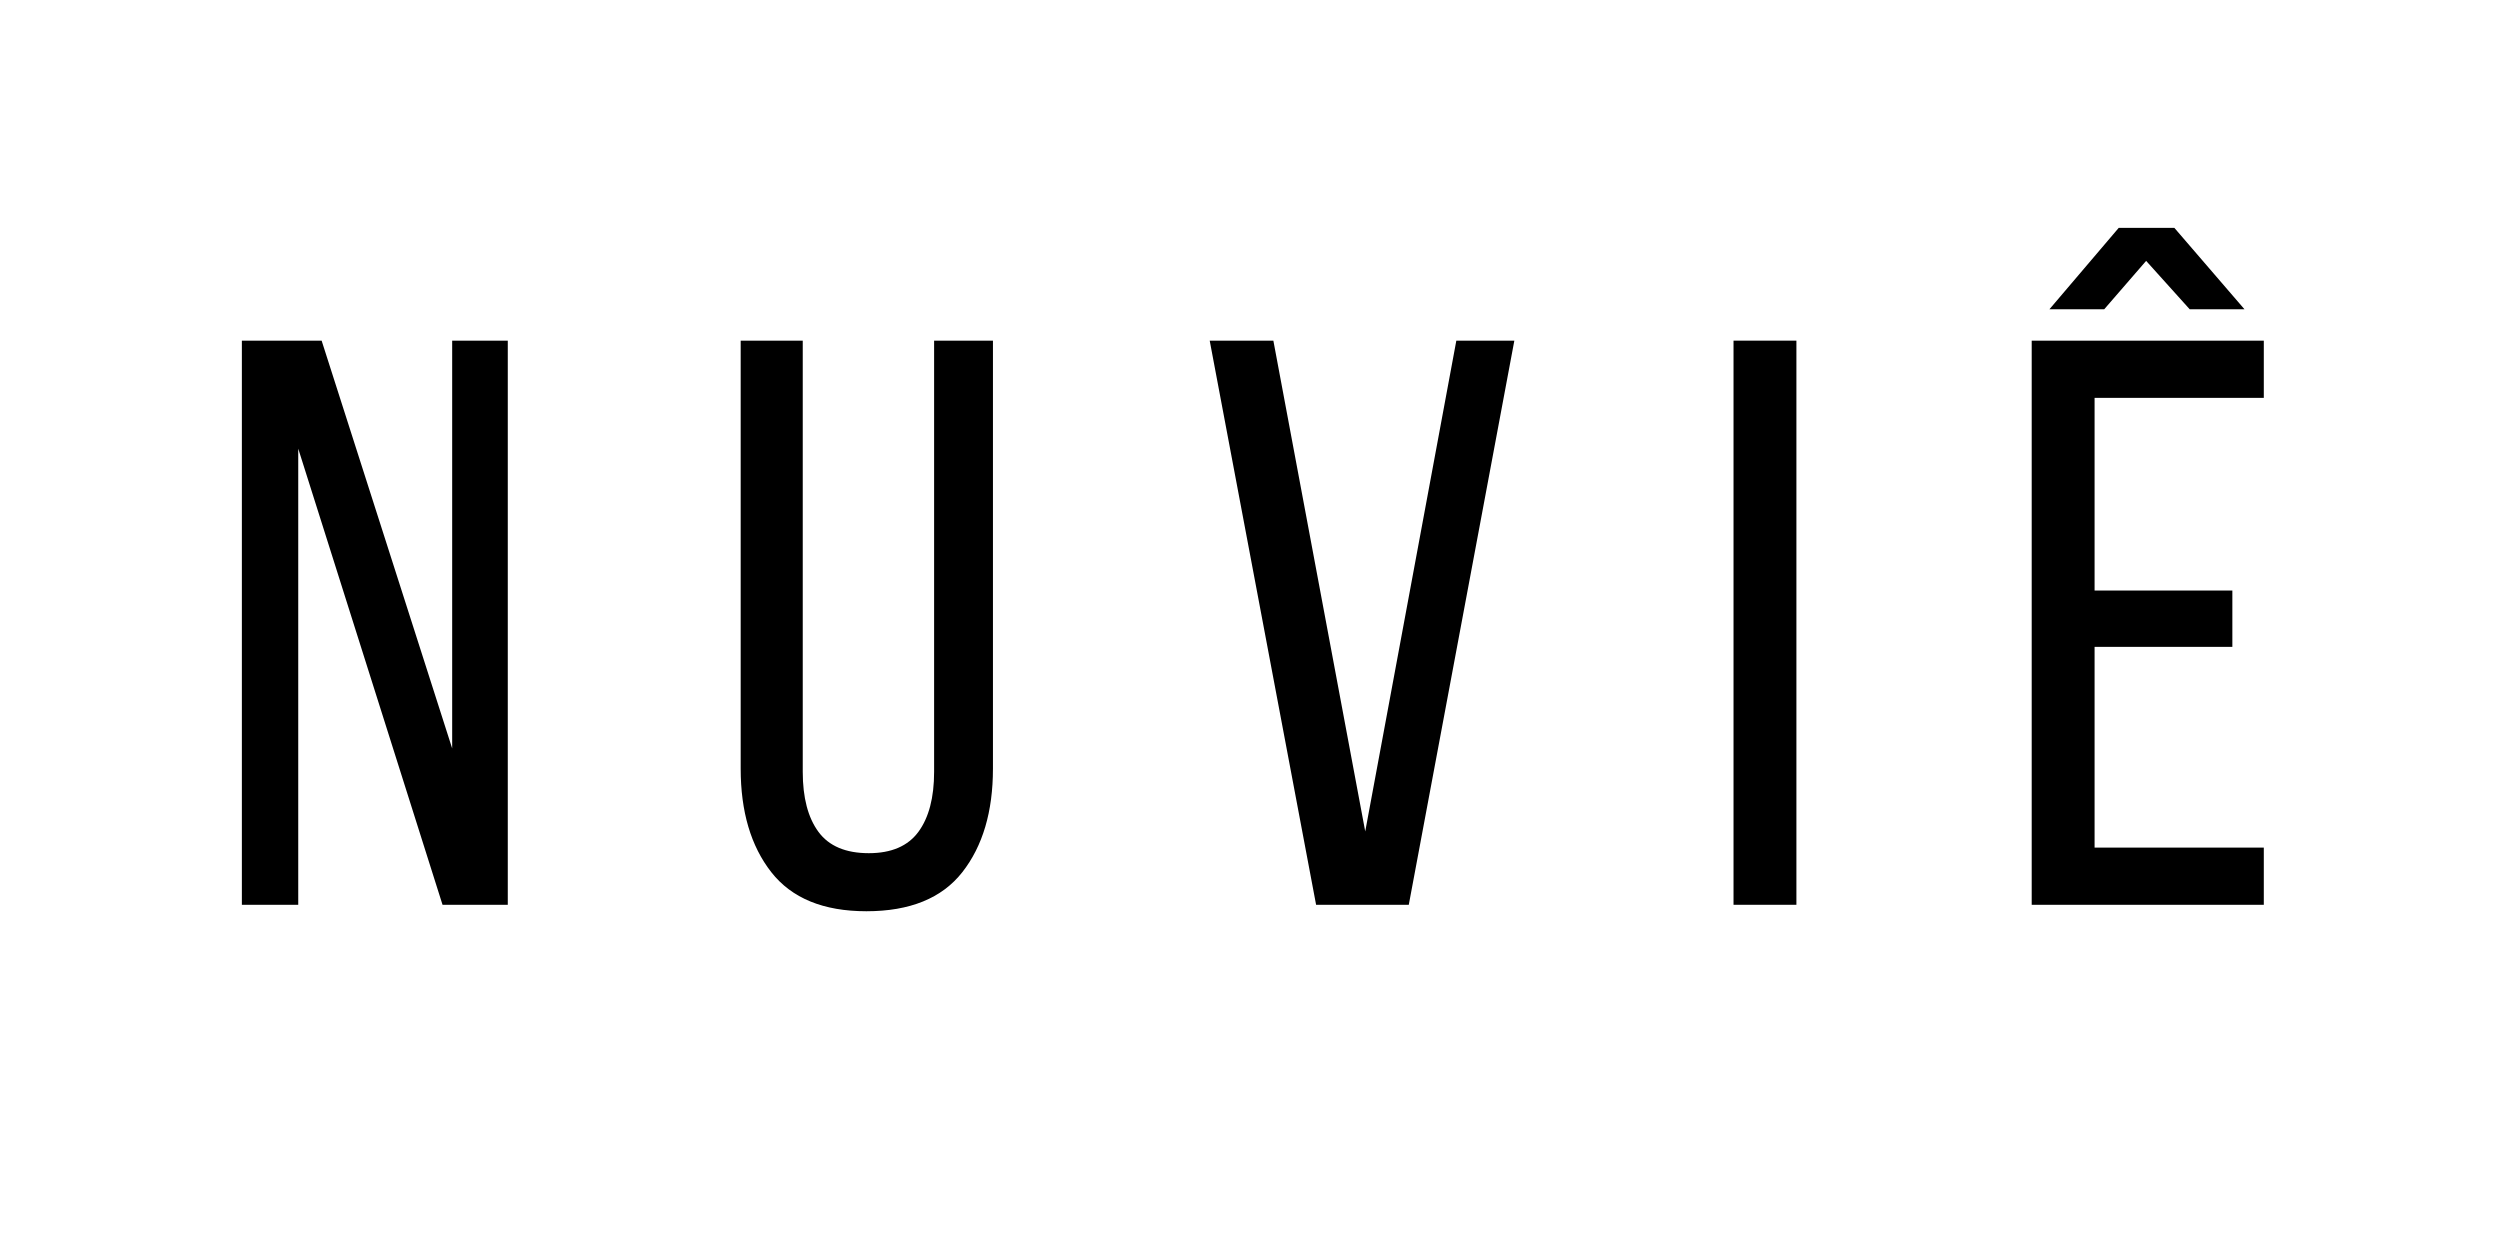
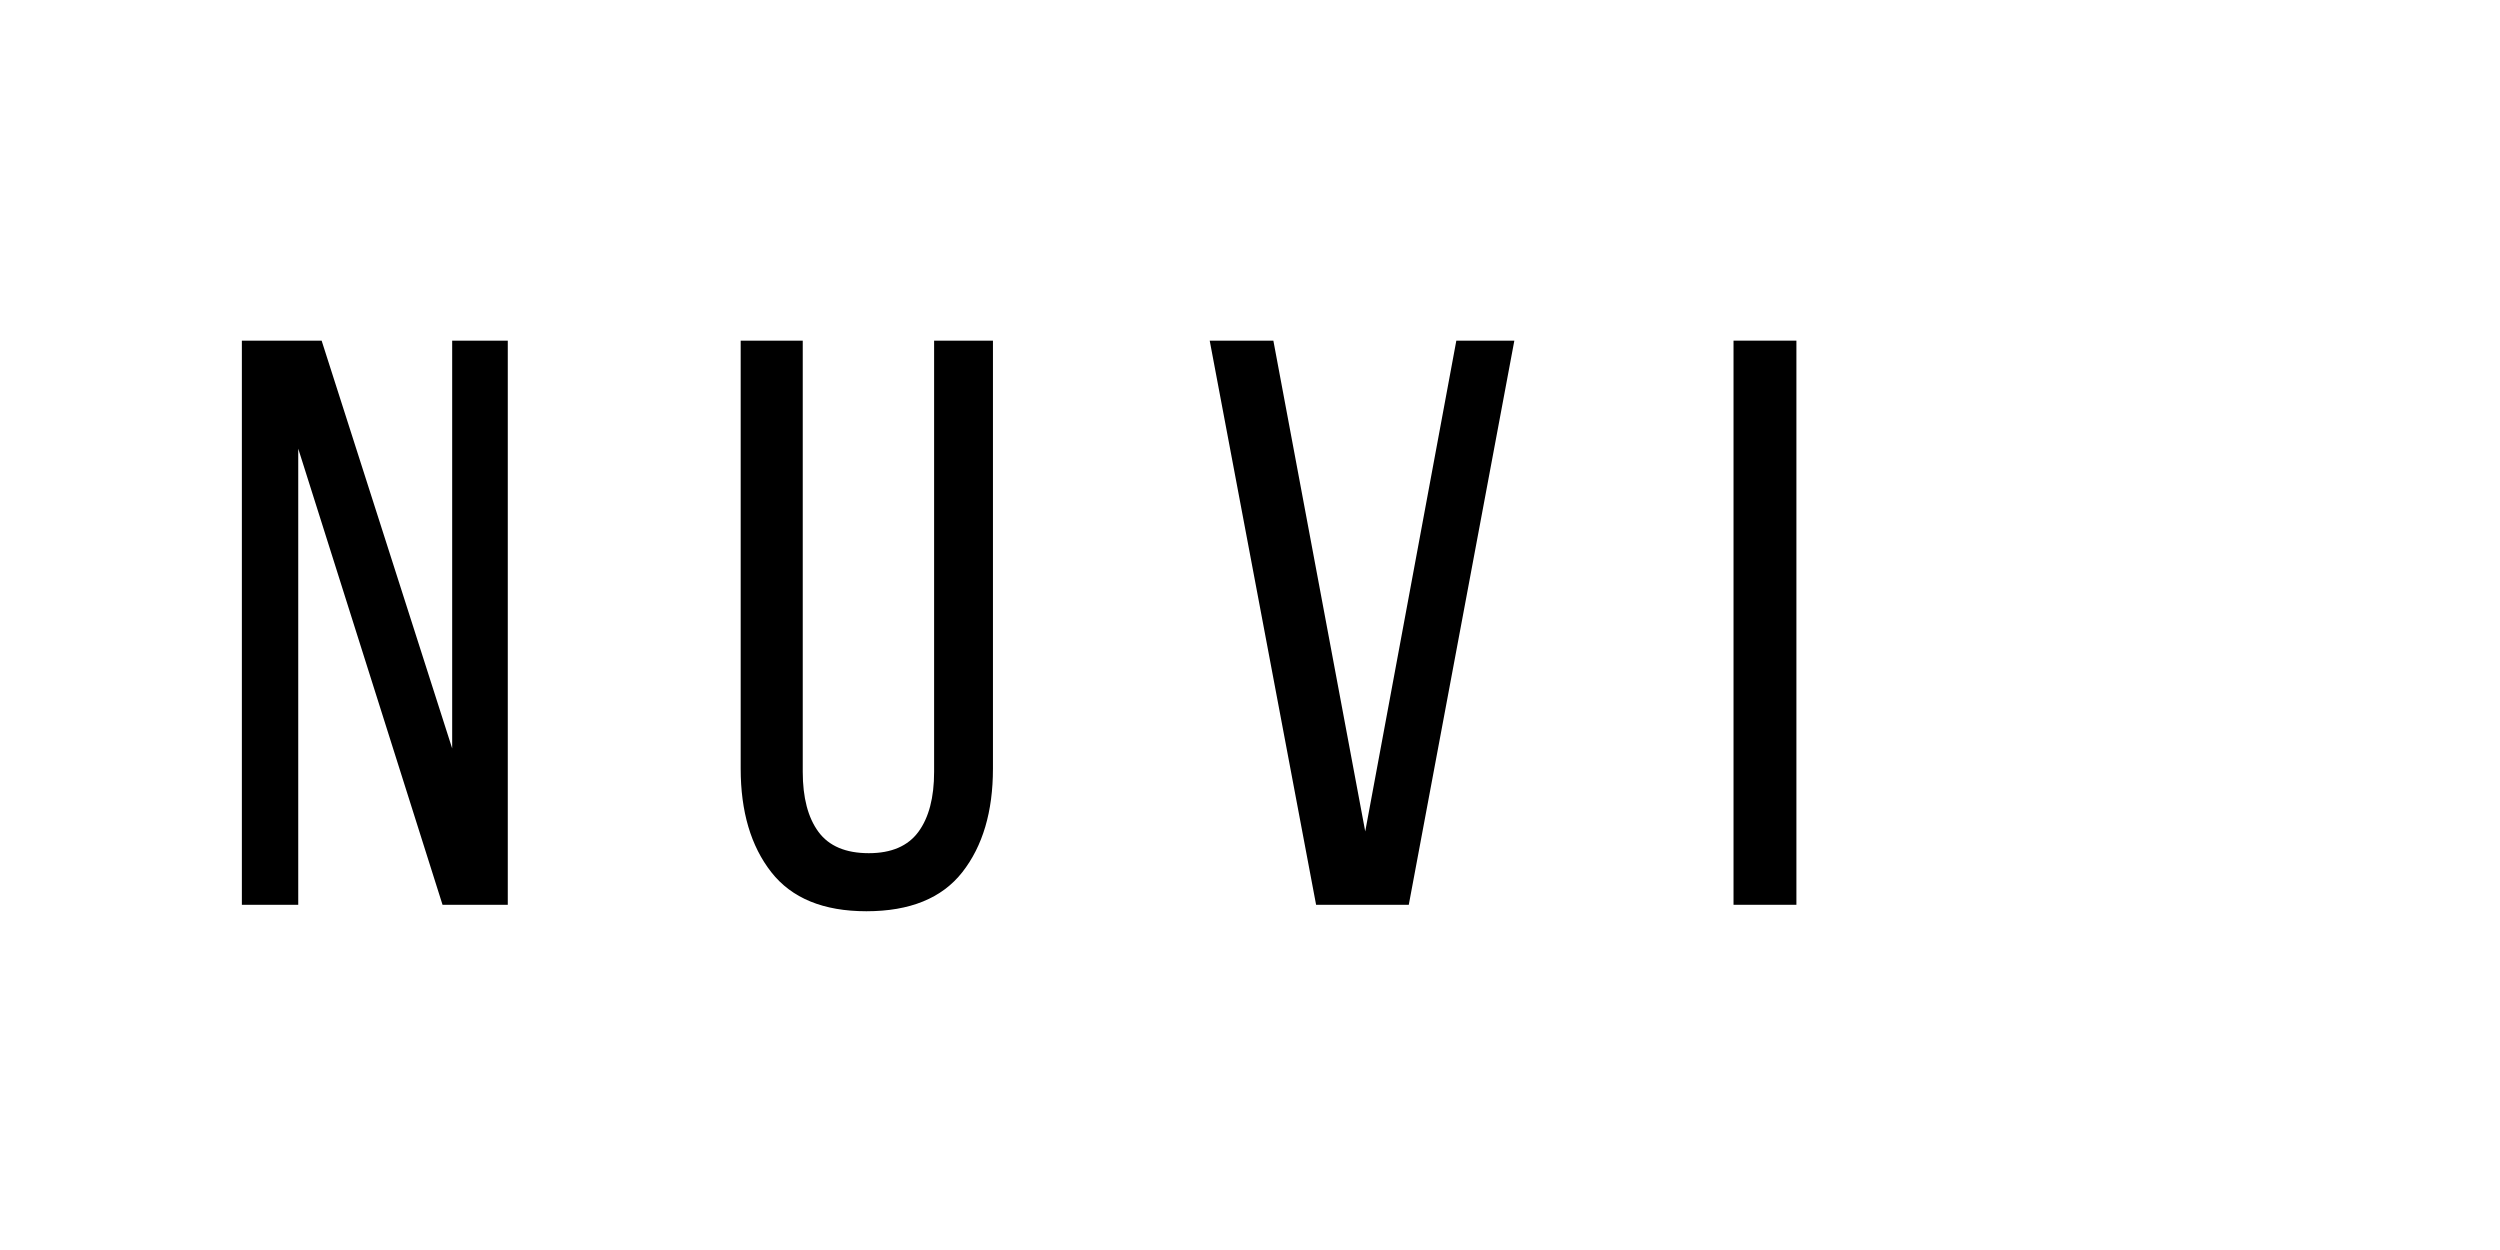
<svg xmlns="http://www.w3.org/2000/svg" version="1.2" preserveAspectRatio="xMidYMid meet" height="540" viewBox="0 0 810 405" zoomAndPan="magnify" width="1080">
  <defs>
    <clipPath id="043aa5348f">
      <rect height="288" y="0" width="730" x="0" />
    </clipPath>
  </defs>
  <g id="6b6a83114d">
-     <rect style="fill:#ffffff;fill-opacity:1;stroke:none;" height="405" y="0" width="810" x="0" />
    <rect style="fill:#ffffff;fill-opacity:1;stroke:none;" height="405" y="0" width="810" x="0" />
    <g transform="matrix(1,0,0,1,68,72)">
      <g clip-path="url(#043aa5348f)">
        <g style="fill:#000000;fill-opacity:1;">
          <g transform="translate(0.177, 221.15)">
            <path d="M 28.453 0 L 10.188 0 L 10.188 -182.781 L 36.031 -182.781 L 78.328 -50.656 L 78.328 -182.781 L 96.344 -182.781 L 96.344 0 L 75.203 0 L 28.453 -147.781 Z M 28.453 0" style="stroke:none" />
          </g>
        </g>
        <g style="fill:#000000;fill-opacity:1;">
          <g transform="translate(162.324, 221.15)">
            <path d="M 29.766 -43.078 C 29.766 -34.723 31.461 -28.238 34.859 -23.625 C 38.254 -19.02 43.691 -16.719 51.172 -16.719 C 58.484 -16.719 63.836 -19.02 67.234 -23.625 C 70.629 -28.238 72.328 -34.723 72.328 -43.078 L 72.328 -182.781 L 91.391 -182.781 L 91.391 -44.125 C 91.391 -30.195 88.082 -19.008 81.469 -10.562 C 74.852 -2.125 64.492 2.094 50.391 2.094 C 36.461 2.094 26.191 -2.125 19.578 -10.562 C 12.961 -19.008 9.656 -30.195 9.656 -44.125 L 9.656 -182.781 L 29.766 -182.781 Z M 29.766 -43.078" style="stroke:none" />
          </g>
        </g>
        <g style="fill:#000000;fill-opacity:1;">
          <g transform="translate(318.726, 221.15)">
            <path d="M 25.844 -182.781 L 55.609 -23.766 L 85.125 -182.781 L 103.922 -182.781 L 69.719 0 L 39.688 0 L 5.219 -182.781 Z M 25.844 -182.781" style="stroke:none" />
          </g>
        </g>
        <g style="fill:#000000;fill-opacity:1;">
          <g transform="translate(483.223, 221.15)">
            <path d="M 30.812 -182.781 L 30.812 0 L 10.438 0 L 10.438 -182.781 Z M 30.812 -182.781" style="stroke:none" />
          </g>
        </g>
        <g style="fill:#000000;fill-opacity:1;">
          <g transform="translate(579.832, 221.15)">
-             <path d="M 33.938 -192.953 L 16.188 -192.953 L 38.641 -219.328 L 56.656 -219.328 L 79.375 -192.953 L 61.625 -192.953 L 47.516 -208.625 Z M 75.453 -101.828 L 75.453 -83.562 L 30.812 -83.562 L 30.812 -18.531 L 85.641 -18.531 L 85.641 0 L 10.438 0 L 10.438 -182.781 L 85.641 -182.781 L 85.641 -164.234 L 30.812 -164.234 L 30.812 -101.828 Z M 75.453 -101.828" style="stroke:none" />
-           </g>
+             </g>
        </g>
      </g>
    </g>
  </g>
</svg>